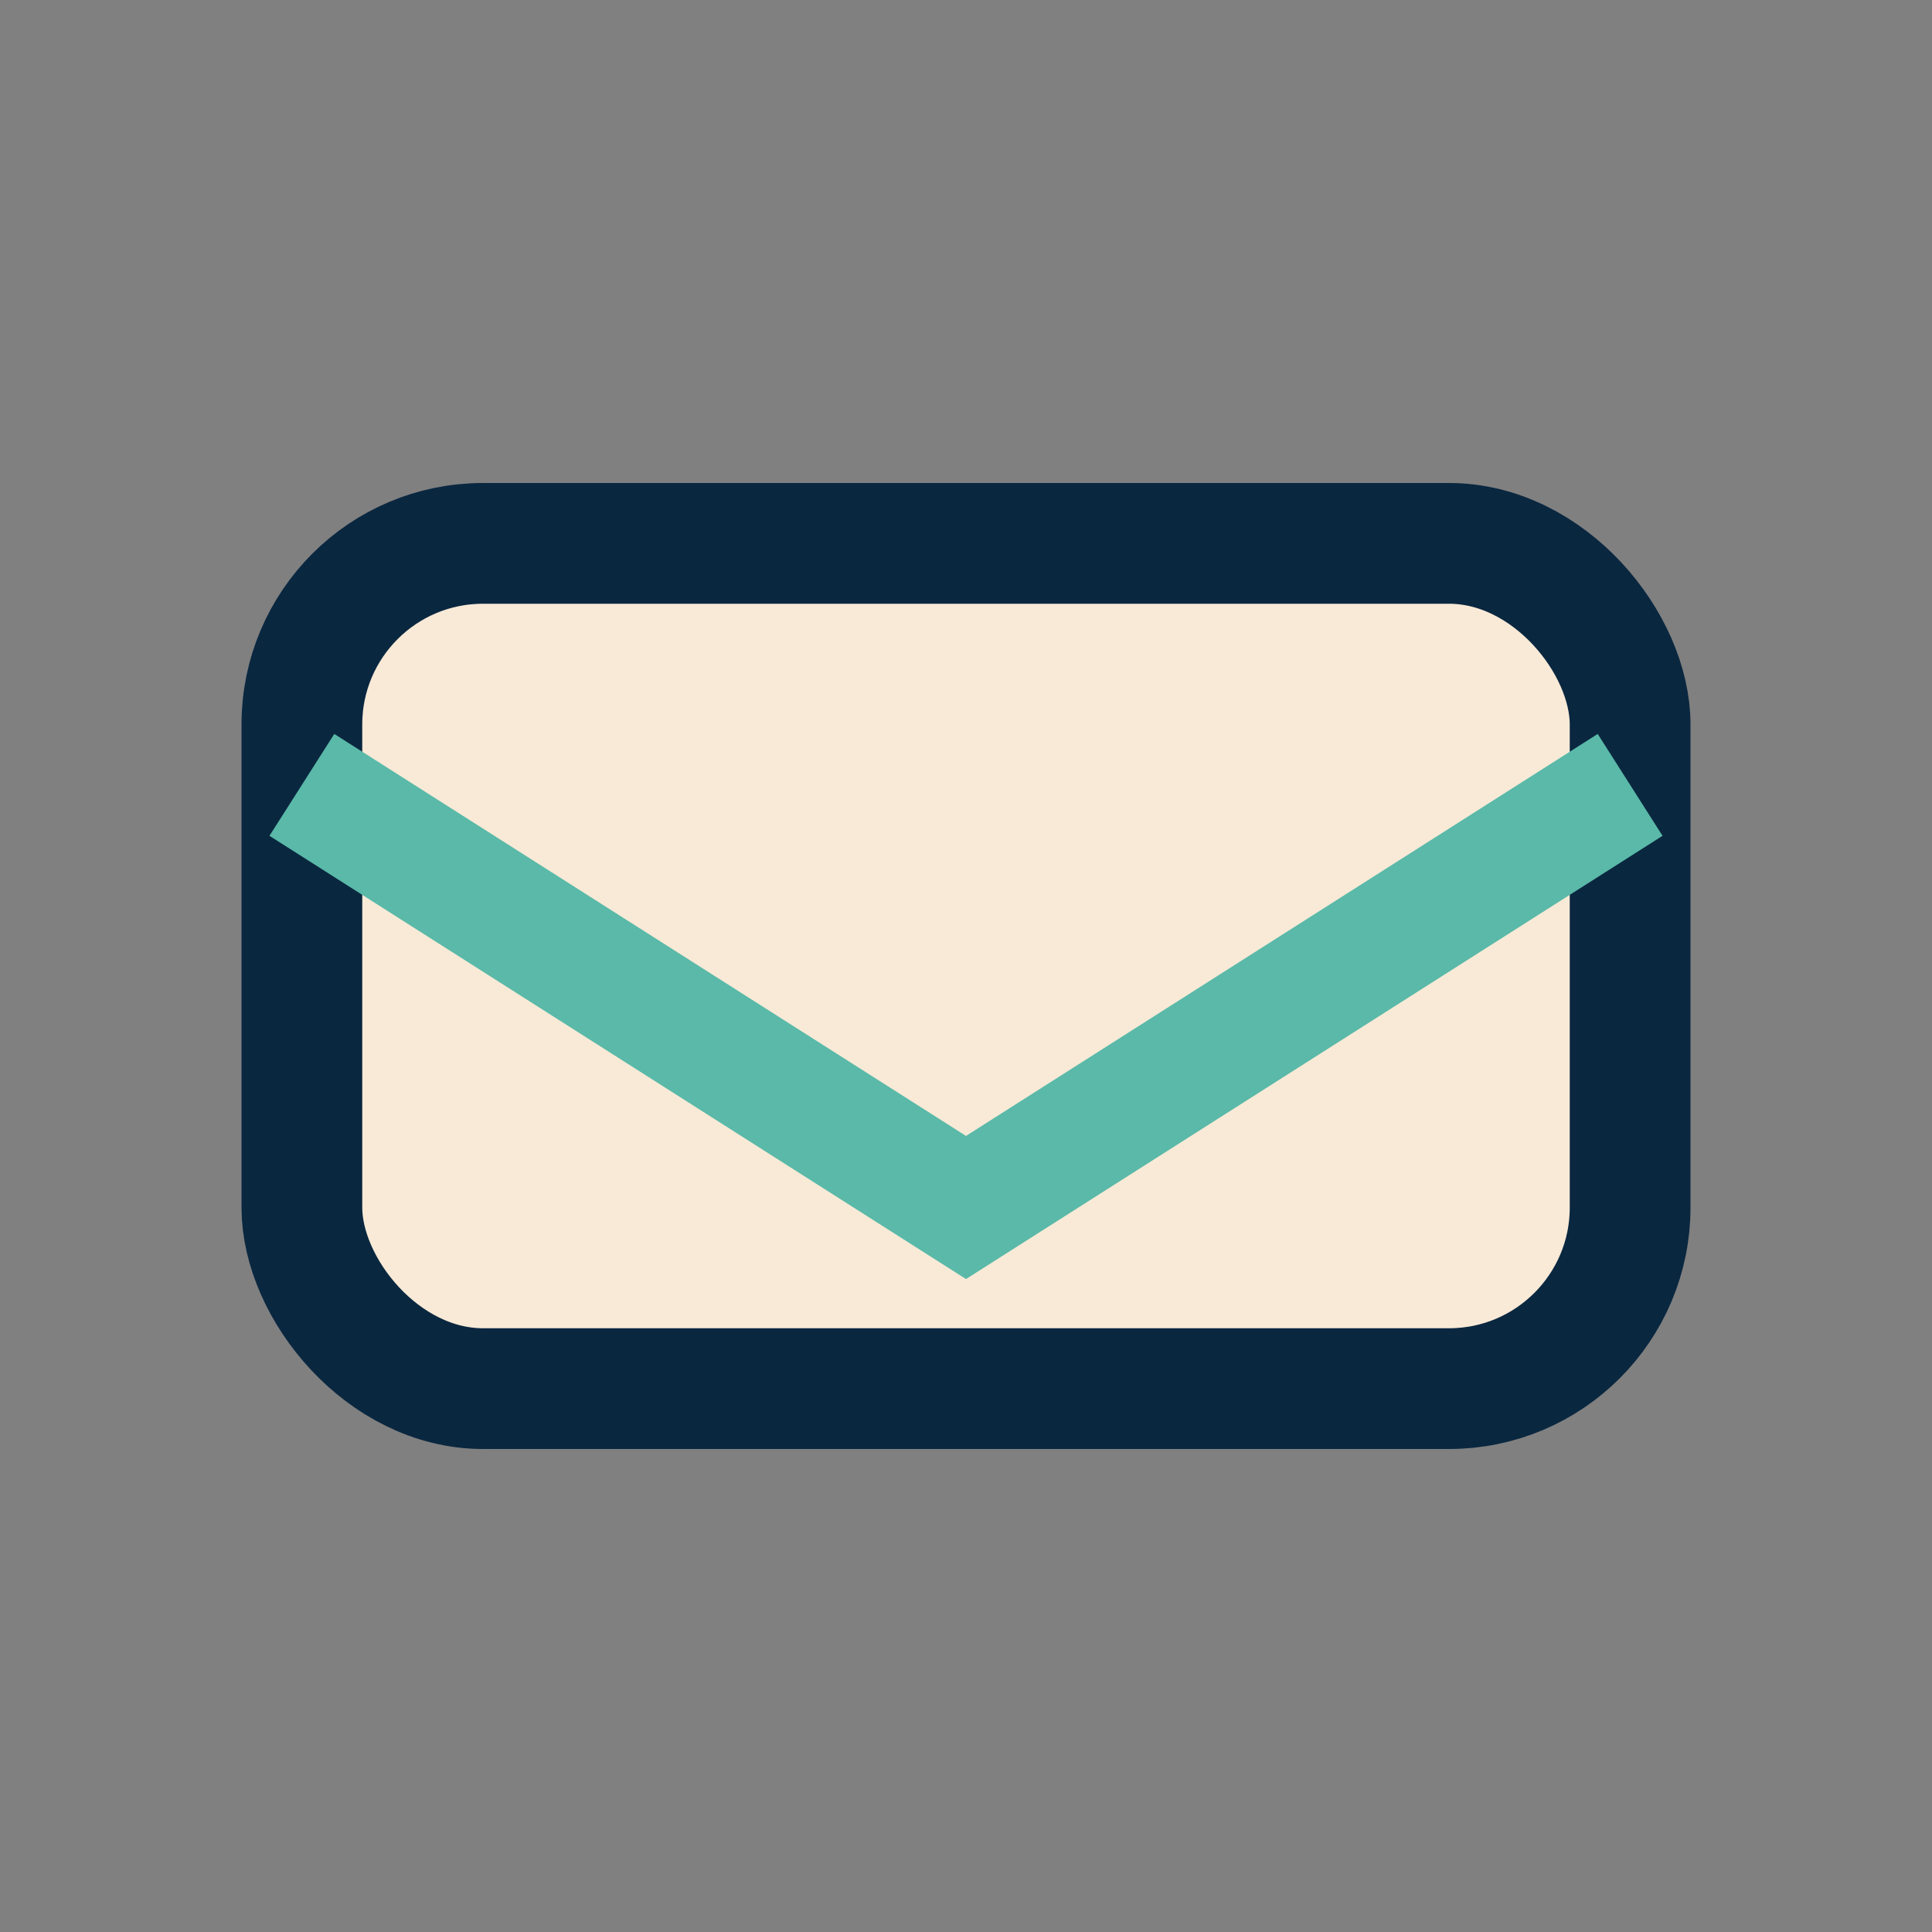
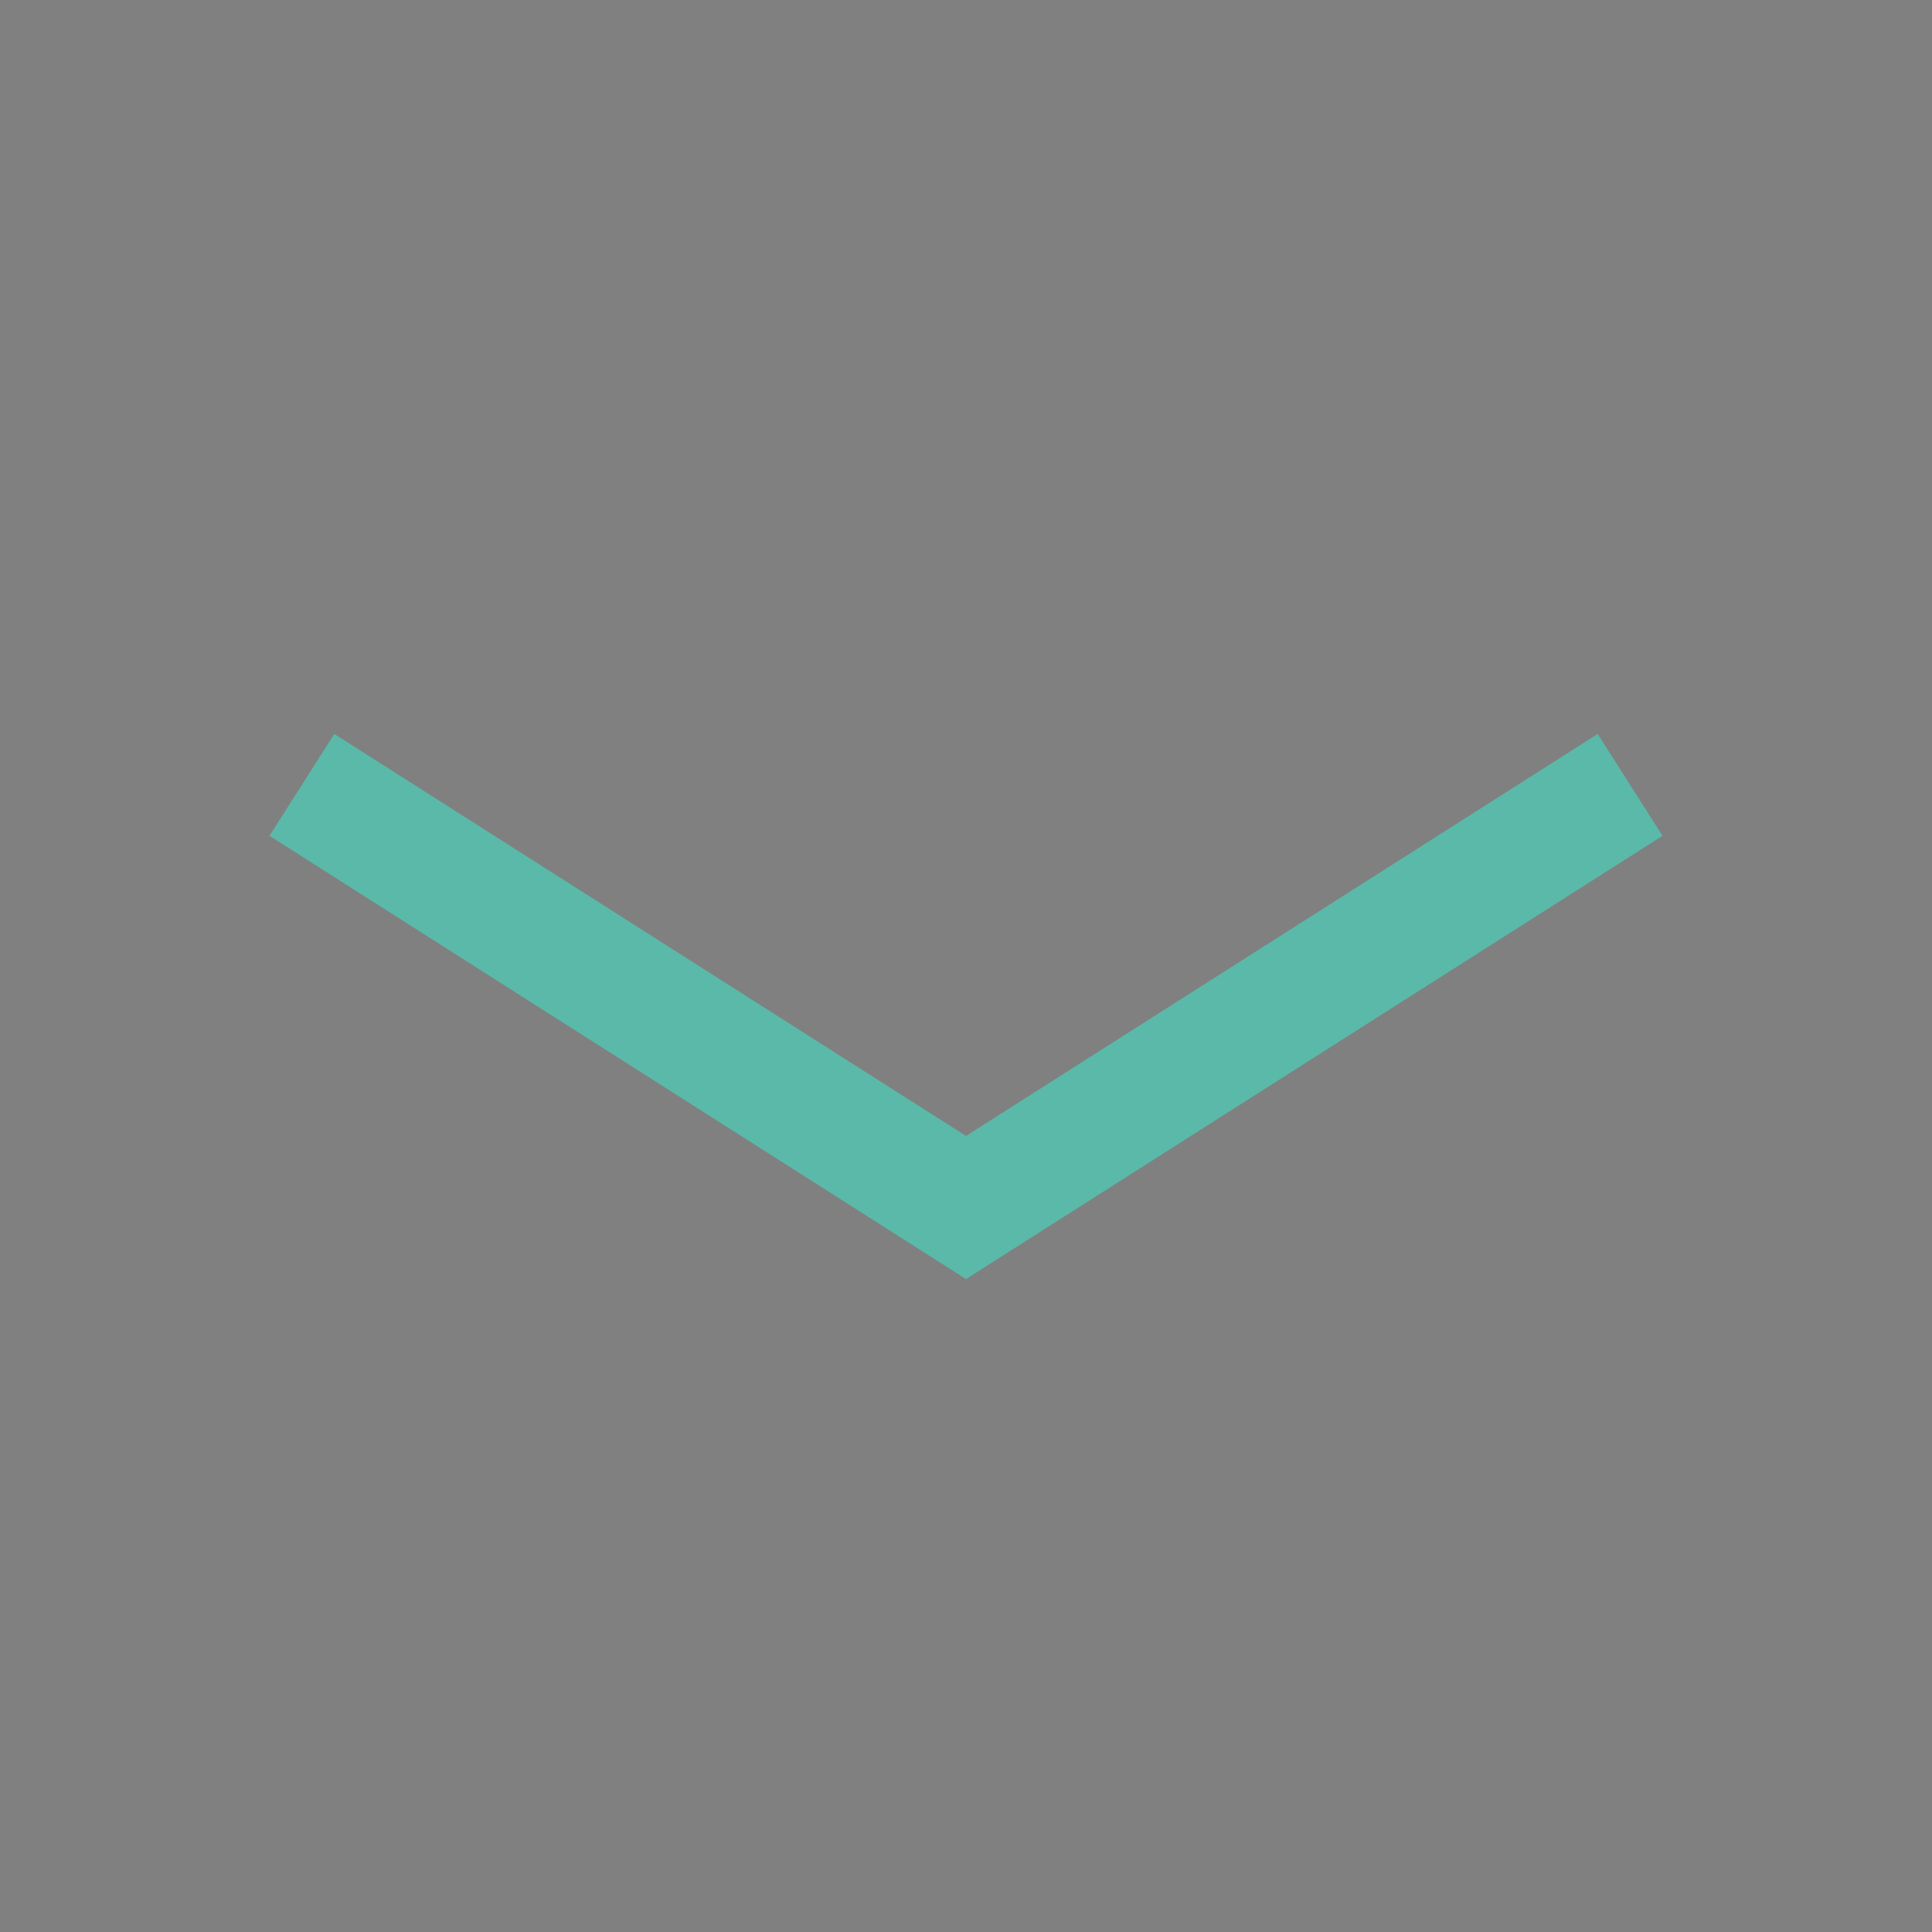
<svg xmlns="http://www.w3.org/2000/svg" width="32" height="32" viewBox="0 0 32 32">
  <rect x="0" y="0" width="32" height="32" fill="#808080" stroke="none" />
-   <rect x="5" y="9" width="22" height="14" rx="3" fill="#F8EAD7" stroke="#0A2740" stroke-width="2" />
  <path d="M5 13l11 7 11-7" fill="none" stroke="#5AB9A8" stroke-width="2" />
</svg>